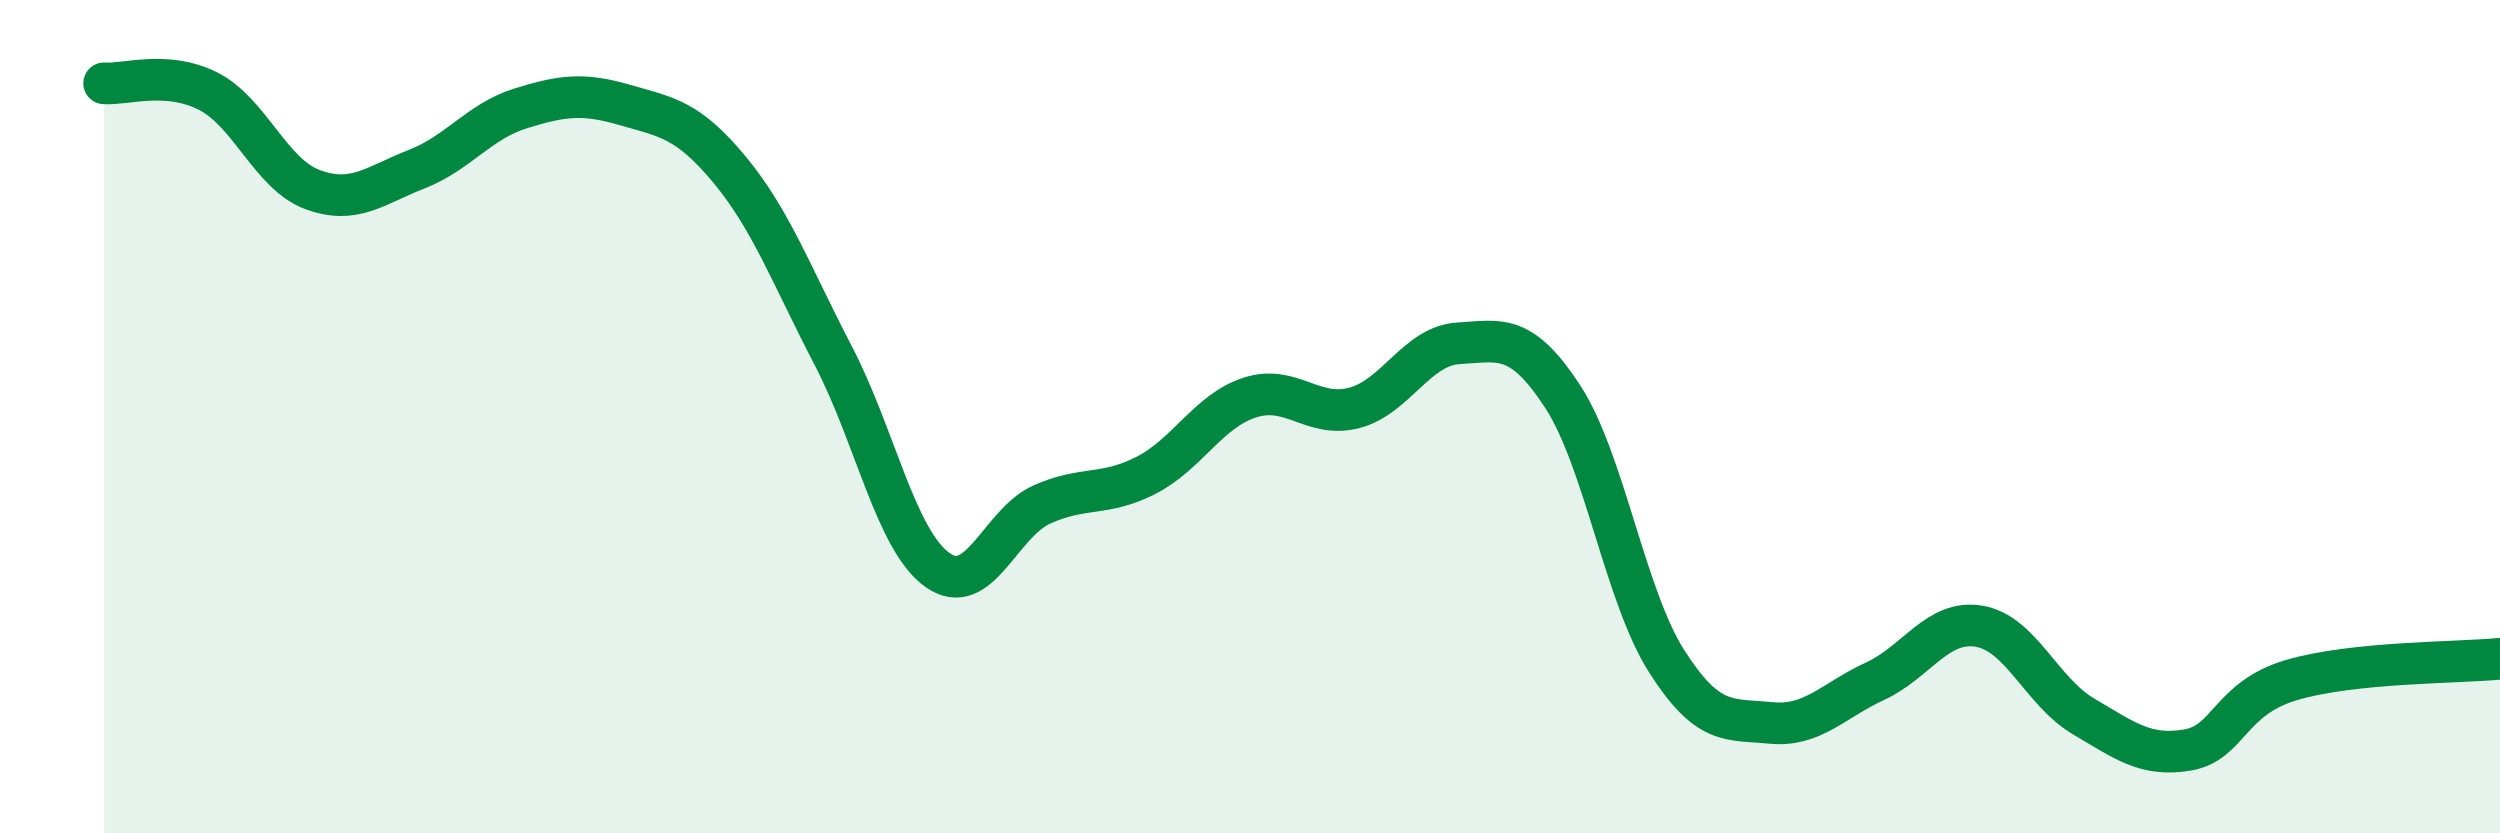
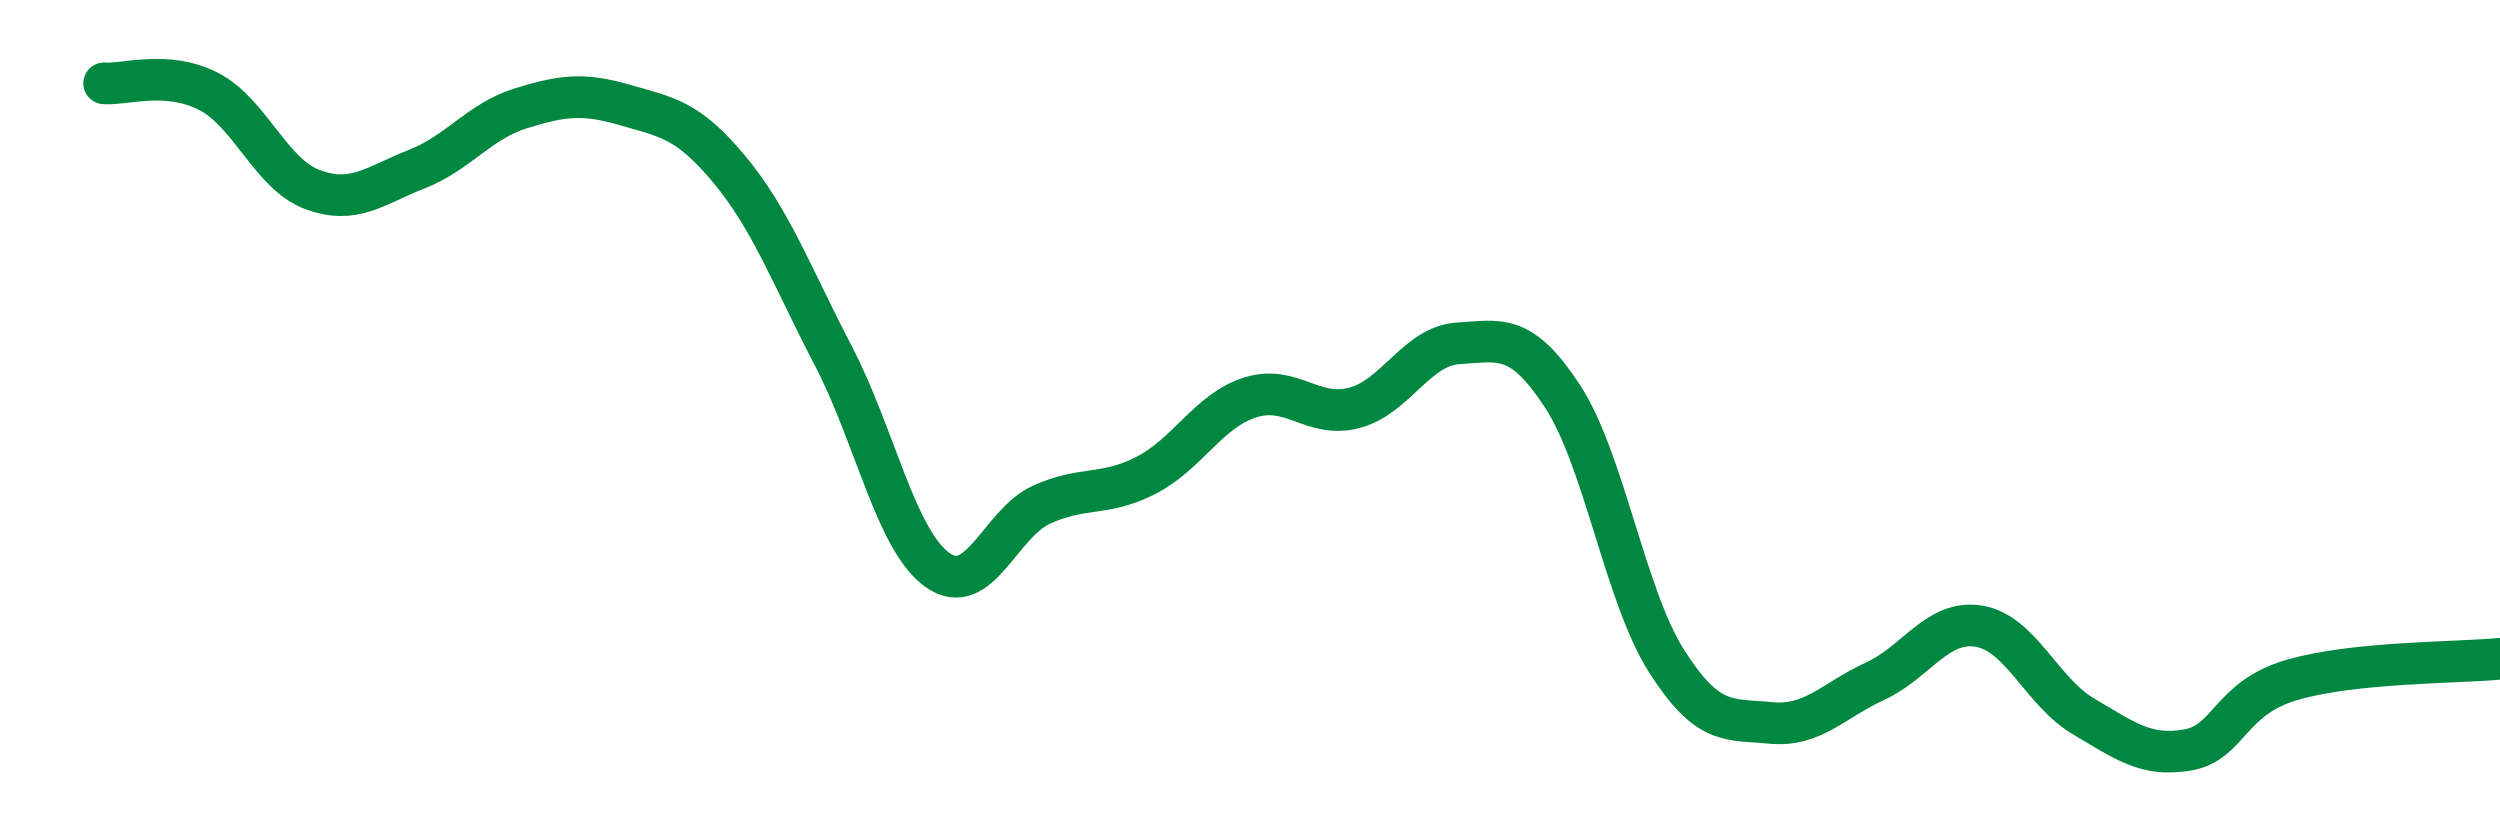
<svg xmlns="http://www.w3.org/2000/svg" width="60" height="20" viewBox="0 0 60 20">
-   <path d="M 2.5,2 C 3,2.04 4,1.68 5,2.19 C 6,2.7 6.5,4.18 7.5,4.55 C 8.5,4.92 9,4.45 10,4.06 C 11,3.67 11.5,2.91 12.5,2.6 C 13.5,2.29 14,2.23 15,2.52 C 16,2.81 16.5,2.86 17.5,4.06 C 18.5,5.26 19,6.62 20,8.54 C 21,10.46 21.5,12.97 22.5,13.68 C 23.5,14.39 24,12.56 25,12.11 C 26,11.66 26.5,11.92 27.5,11.41 C 28.5,10.9 29,9.86 30,9.54 C 31,9.22 31.5,10.05 32.5,9.79 C 33.5,9.53 34,8.3 35,8.24 C 36,8.18 36.5,7.98 37.5,9.51 C 38.5,11.04 39,14.3 40,15.87 C 41,17.44 41.5,17.25 42.5,17.35 C 43.5,17.45 44,16.81 45,16.35 C 46,15.89 46.5,14.86 47.5,15.03 C 48.5,15.2 49,16.6 50,17.19 C 51,17.78 51.5,18.17 52.5,18 C 53.5,17.83 53.5,16.76 55,16.32 C 56.5,15.88 59,15.91 60,15.81L60 20L2.5 20Z" fill="#008740" opacity="0.1" stroke-linecap="round" stroke-linejoin="round" />
  <path d="M 2.5,2 C 3,2.04 4,1.68 5,2.19 C 6,2.7 6.5,4.18 7.5,4.55 C 8.5,4.92 9,4.45 10,4.06 C 11,3.67 11.5,2.91 12.5,2.6 C 13.5,2.29 14,2.23 15,2.52 C 16,2.81 16.5,2.86 17.5,4.06 C 18.5,5.26 19,6.62 20,8.54 C 21,10.46 21.5,12.97 22.5,13.68 C 23.5,14.39 24,12.56 25,12.11 C 26,11.66 26.5,11.92 27.5,11.41 C 28.5,10.9 29,9.86 30,9.54 C 31,9.22 31.5,10.05 32.5,9.79 C 33.5,9.53 34,8.3 35,8.24 C 36,8.18 36.5,7.98 37.5,9.51 C 38.5,11.04 39,14.3 40,15.87 C 41,17.44 41.5,17.25 42.5,17.35 C 43.5,17.45 44,16.81 45,16.35 C 46,15.89 46.5,14.86 47.5,15.03 C 48.5,15.2 49,16.6 50,17.19 C 51,17.78 51.5,18.17 52.5,18 C 53.5,17.83 53.5,16.76 55,16.32 C 56.5,15.88 59,15.91 60,15.81" stroke="#008740" stroke-width="1" fill="none" stroke-linecap="round" stroke-linejoin="round" />
</svg>